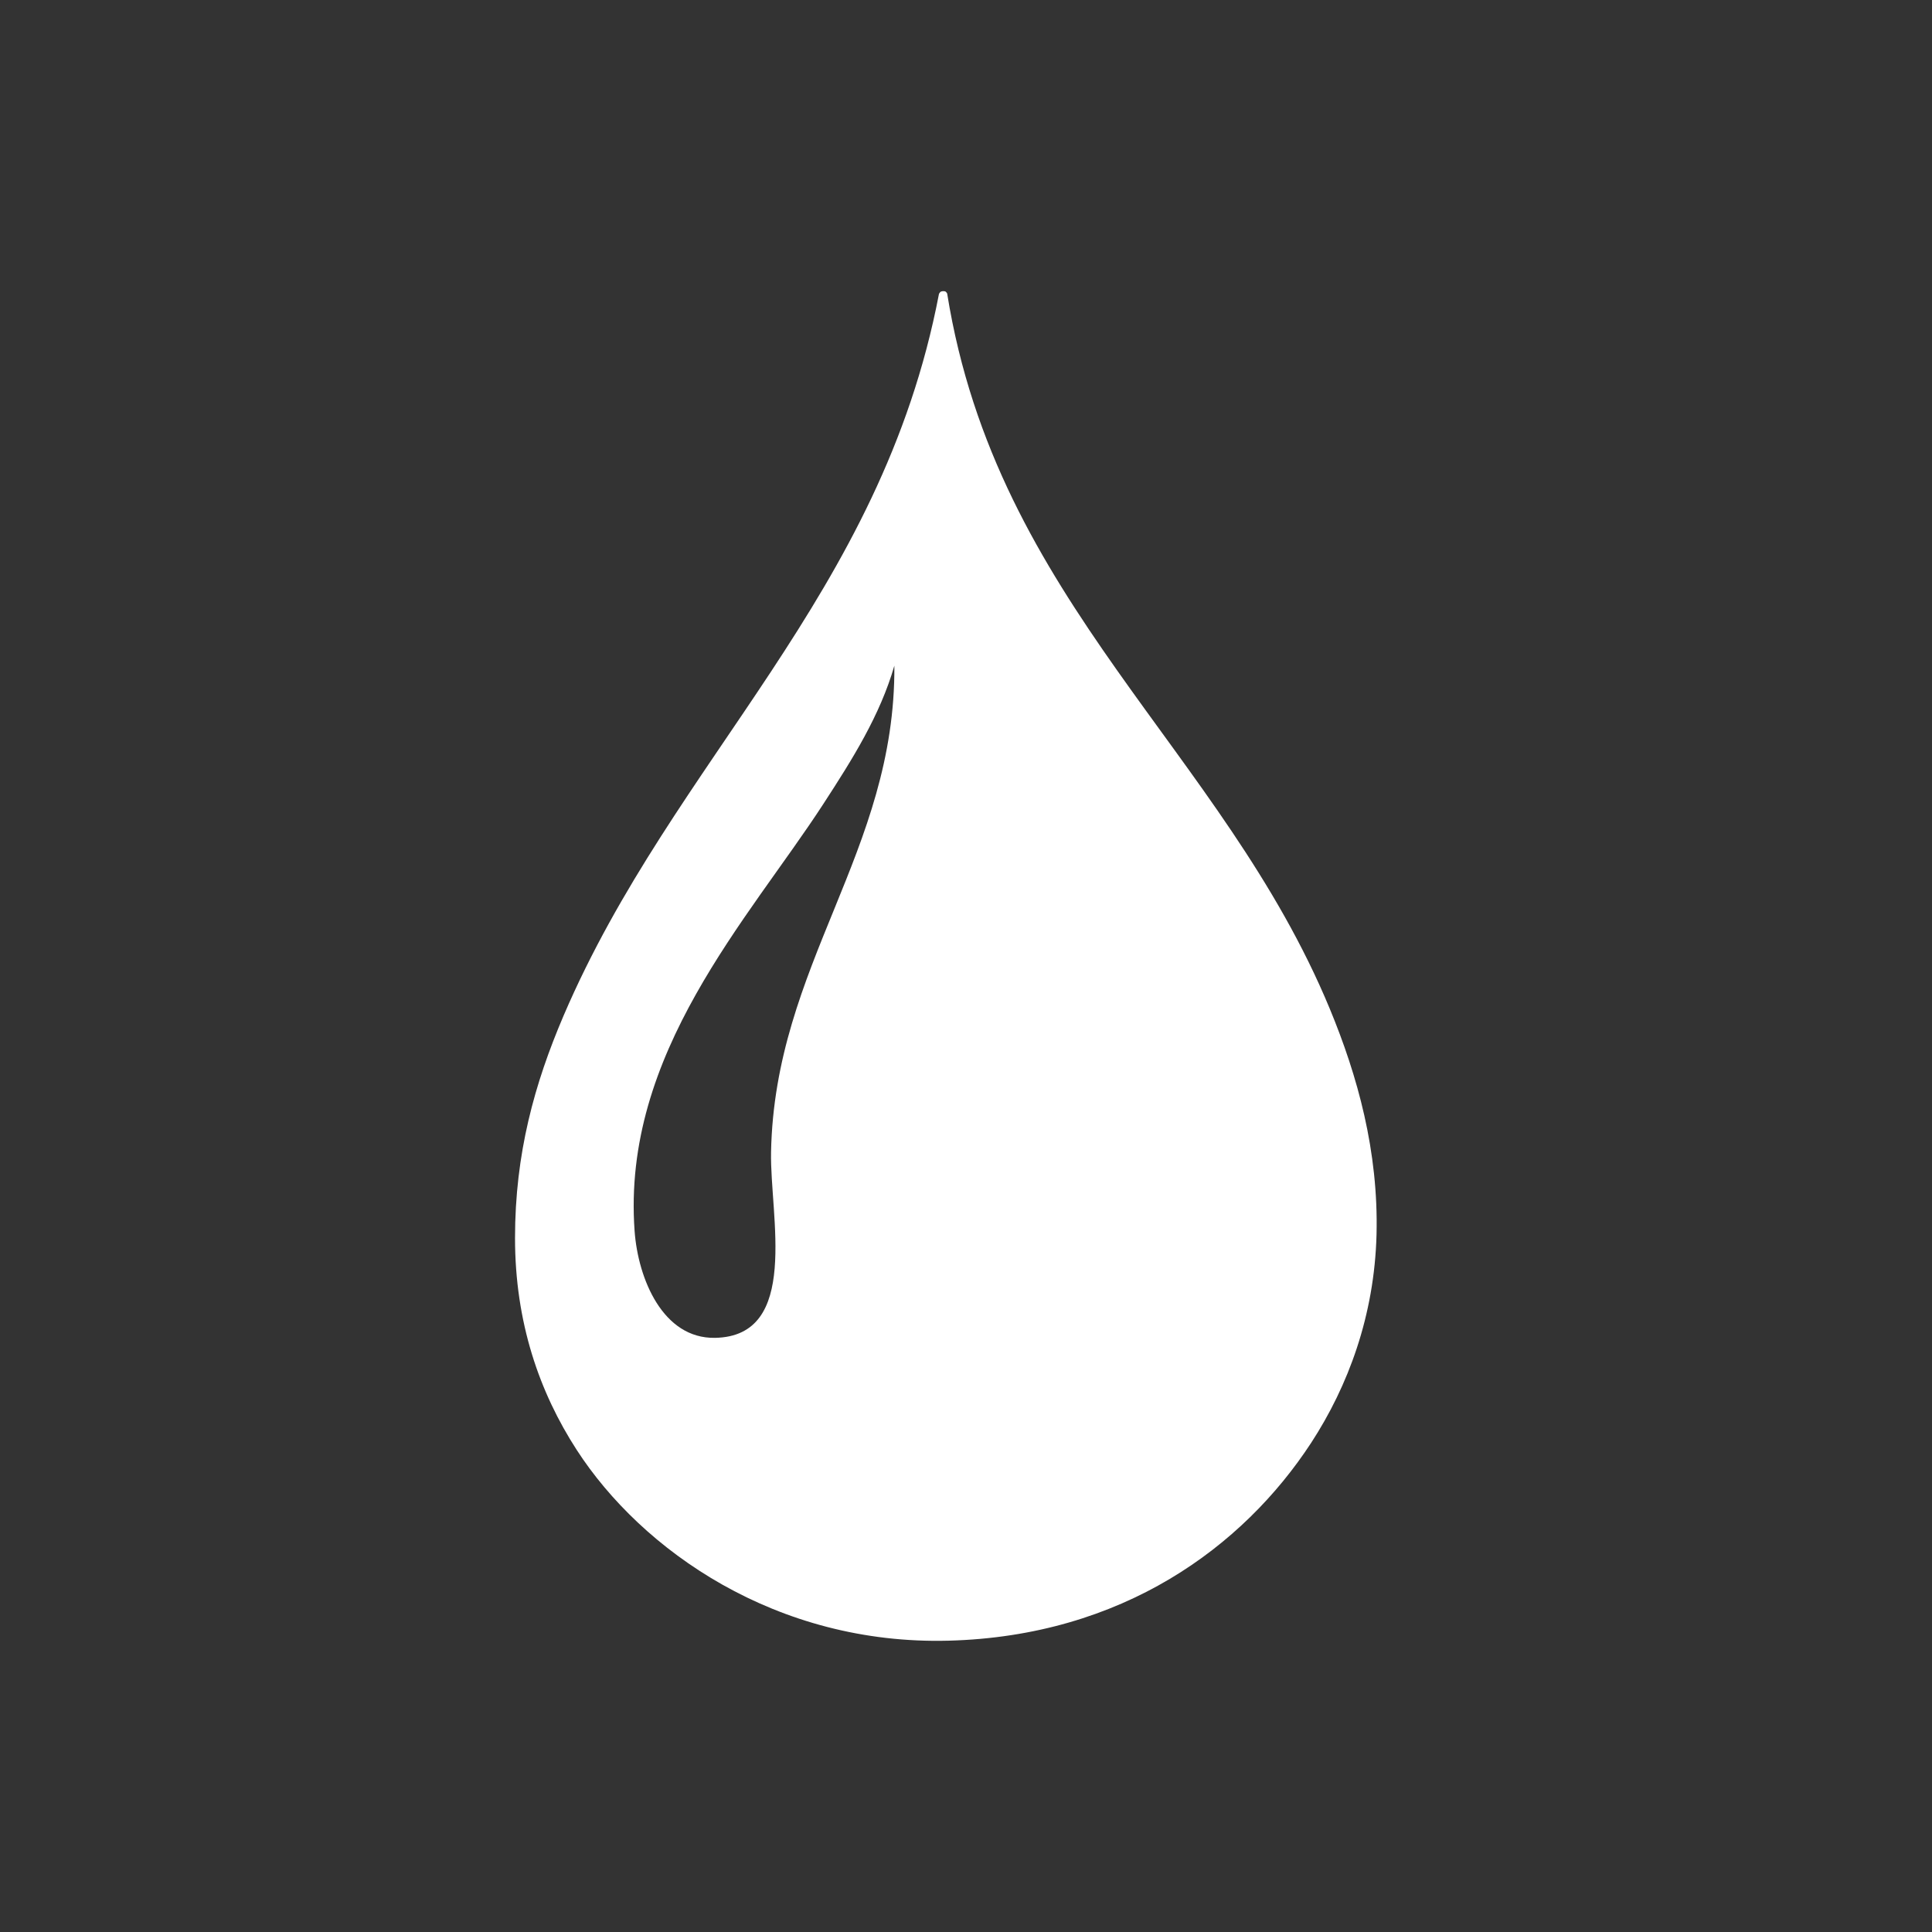
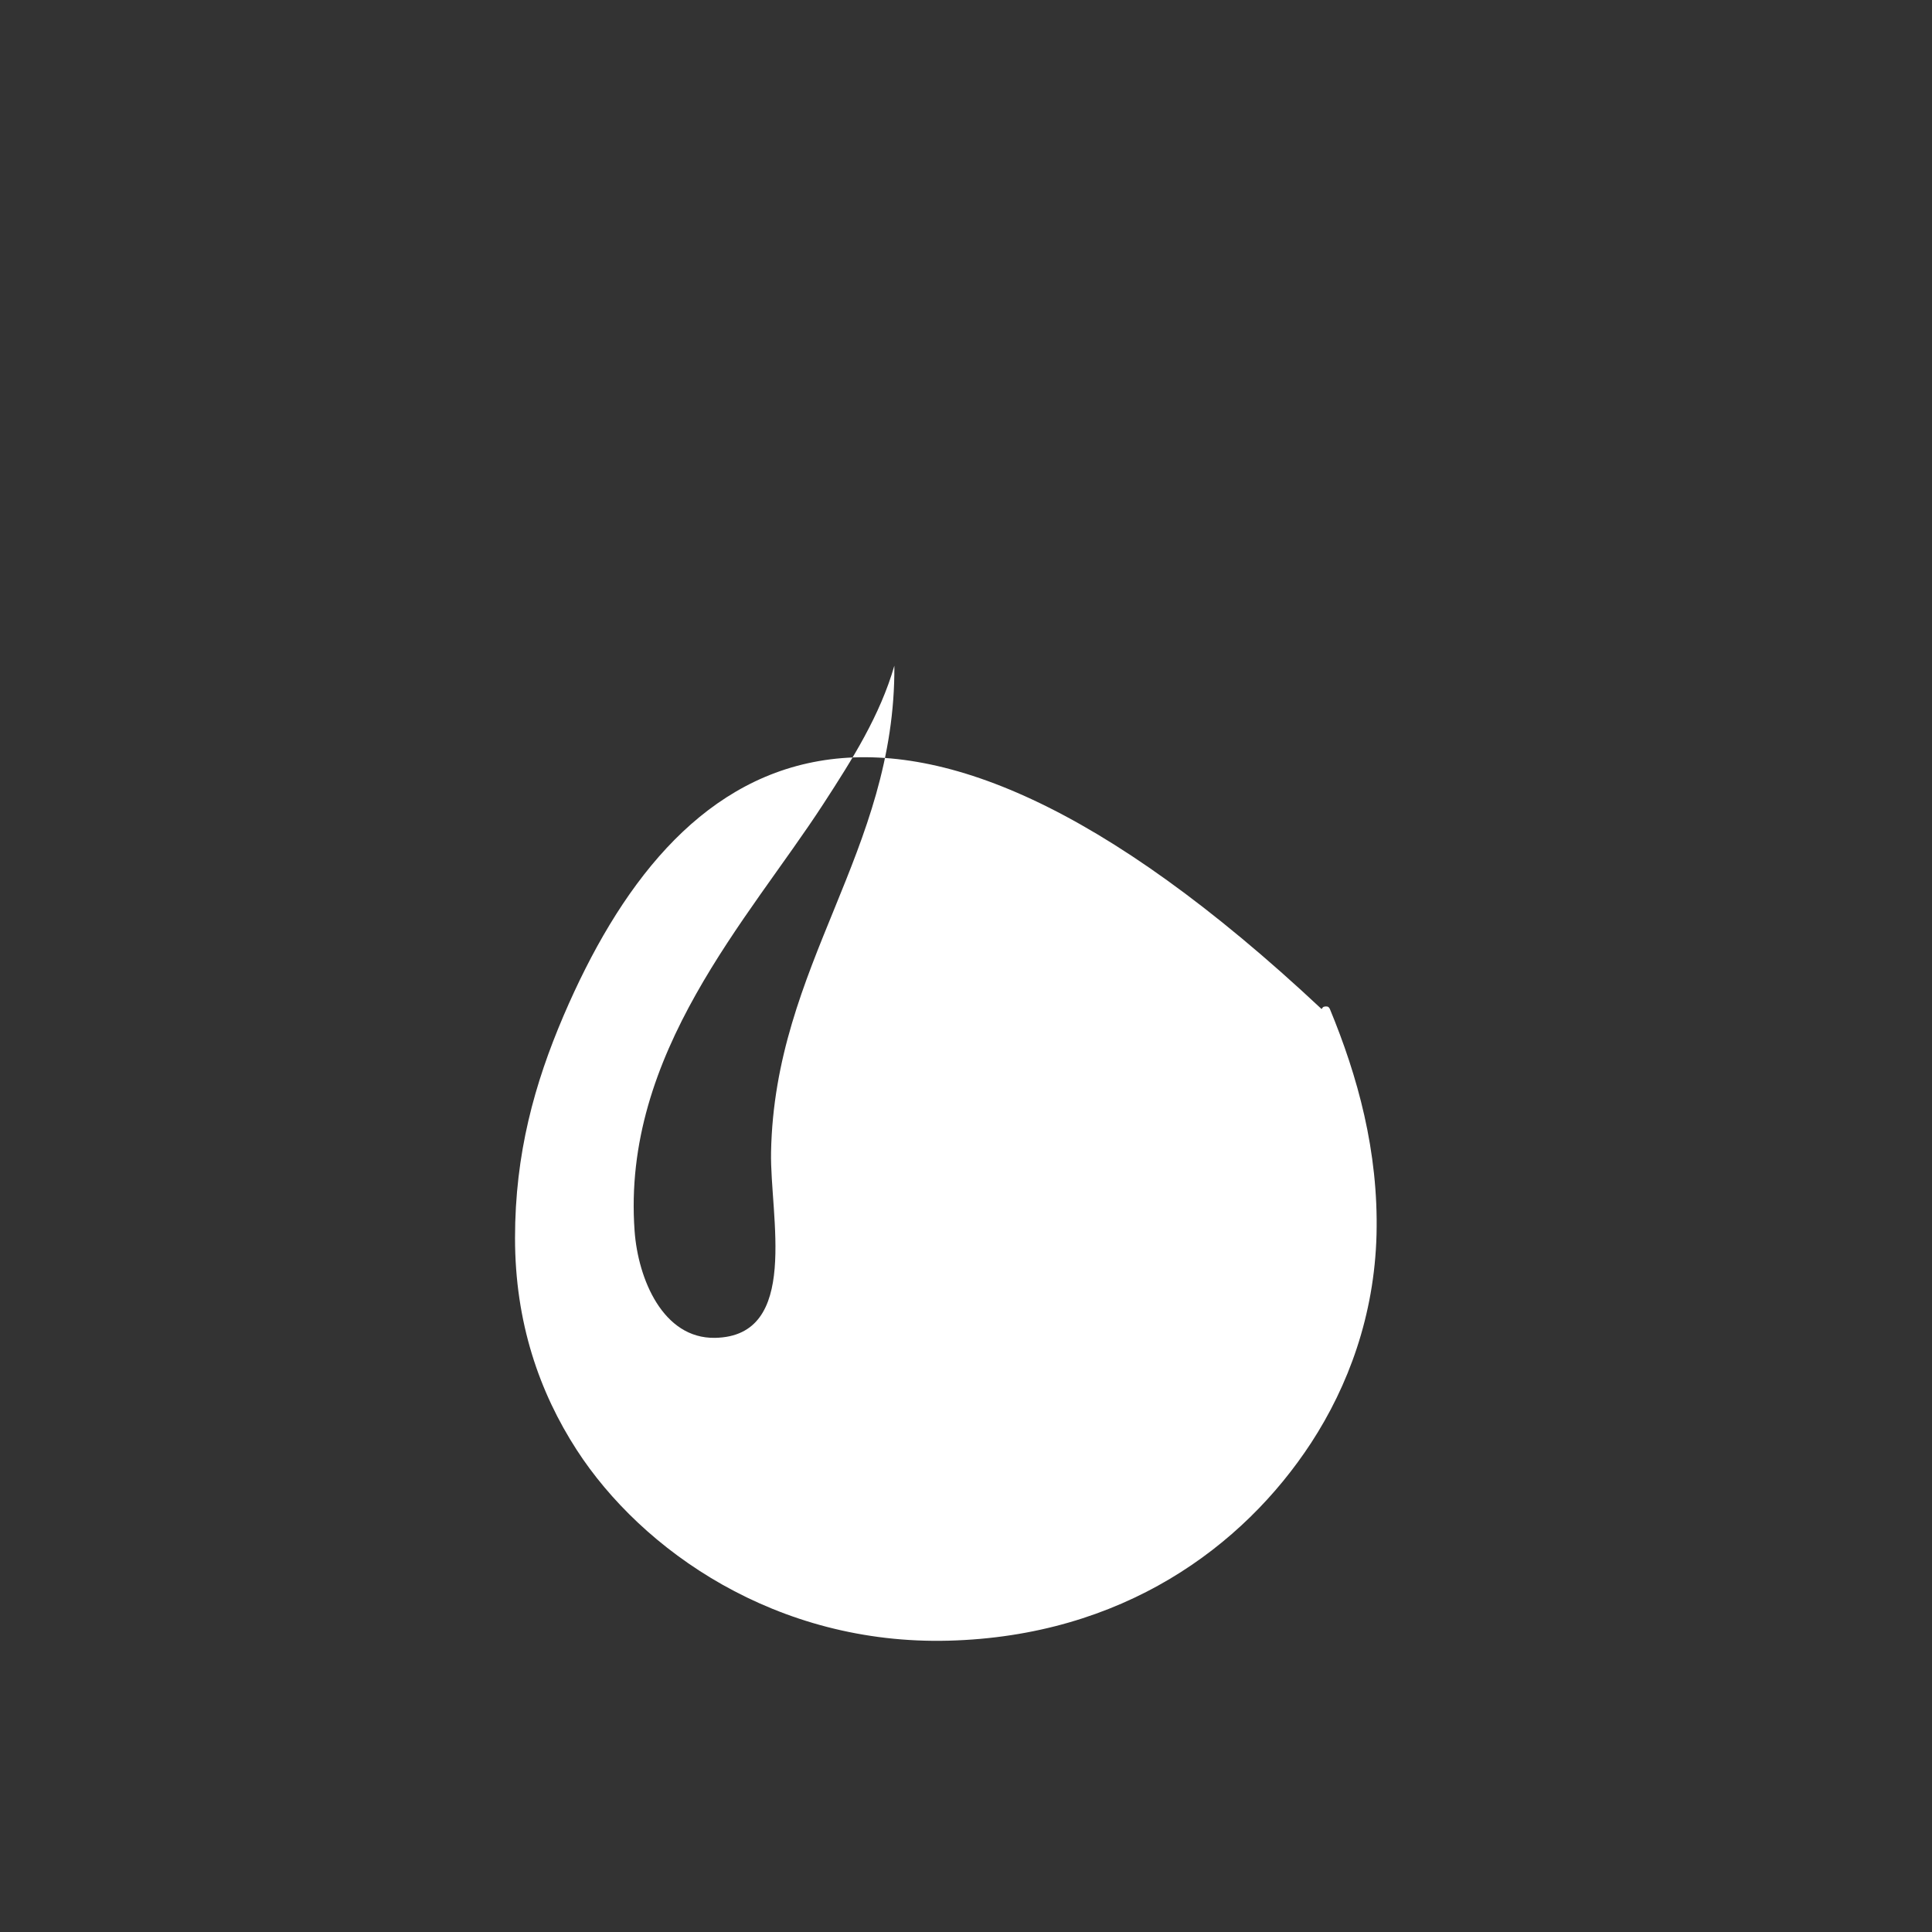
<svg xmlns="http://www.w3.org/2000/svg" version="1.1" id="Layer_1" x="0px" y="0px" width="94px" height="94px" viewBox="0 0 94 94" enable-background="new 0 0 94 94" xml:space="preserve">
  <rect x="0" y="0" width="94" height="94" fill="#333333" stroke="none" />
  <g>
-     <path fill="#FFFFFF" d="M34.784,65.092c-2.527,0.043-3.738-2.859-3.908-5.197c-0.629-8.654,5.543-15.17,9.184-20.78   c1.416-2.178,2.76-4.312,3.455-6.727c0.059,9.074-5.828,14.539-6,23.676C37.456,59.154,38.952,65.021,34.784,65.092 M64.699,49.08   C59.473,36.478,48.5,29.326,46.083,14.279c-0.066-0.098-0.072-0.113-0.213-0.113c-0.004,0.002-0.004,0.002-0.004,0.002   c-0.029,0.006-0.062,0.006-0.09,0.021c-0.039,0.02-0.059,0.066-0.09,0.105C42.87,29.017,32.79,36.892,27.419,49.42   c-1.414,3.309-2.361,6.707-2.361,10.816c0,4.102,1.184,7.5,3.002,10.309c3.164,4.889,9.711,9.5,18.09,9.281   c8.448-0.221,14.327-4.555,17.64-9.621c1.801-2.762,3.082-6.195,3.184-10.137C67.074,56.01,66.051,52.346,64.699,49.08" />
+     <path fill="#FFFFFF" d="M34.784,65.092c-2.527,0.043-3.738-2.859-3.908-5.197c-0.629-8.654,5.543-15.17,9.184-20.78   c1.416-2.178,2.76-4.312,3.455-6.727c0.059,9.074-5.828,14.539-6,23.676C37.456,59.154,38.952,65.021,34.784,65.092 M64.699,49.08   c-0.066-0.098-0.072-0.113-0.213-0.113c-0.004,0.002-0.004,0.002-0.004,0.002   c-0.029,0.006-0.062,0.006-0.09,0.021c-0.039,0.02-0.059,0.066-0.09,0.105C42.87,29.017,32.79,36.892,27.419,49.42   c-1.414,3.309-2.361,6.707-2.361,10.816c0,4.102,1.184,7.5,3.002,10.309c3.164,4.889,9.711,9.5,18.09,9.281   c8.448-0.221,14.327-4.555,17.64-9.621c1.801-2.762,3.082-6.195,3.184-10.137C67.074,56.01,66.051,52.346,64.699,49.08" />
  </g>
</svg>